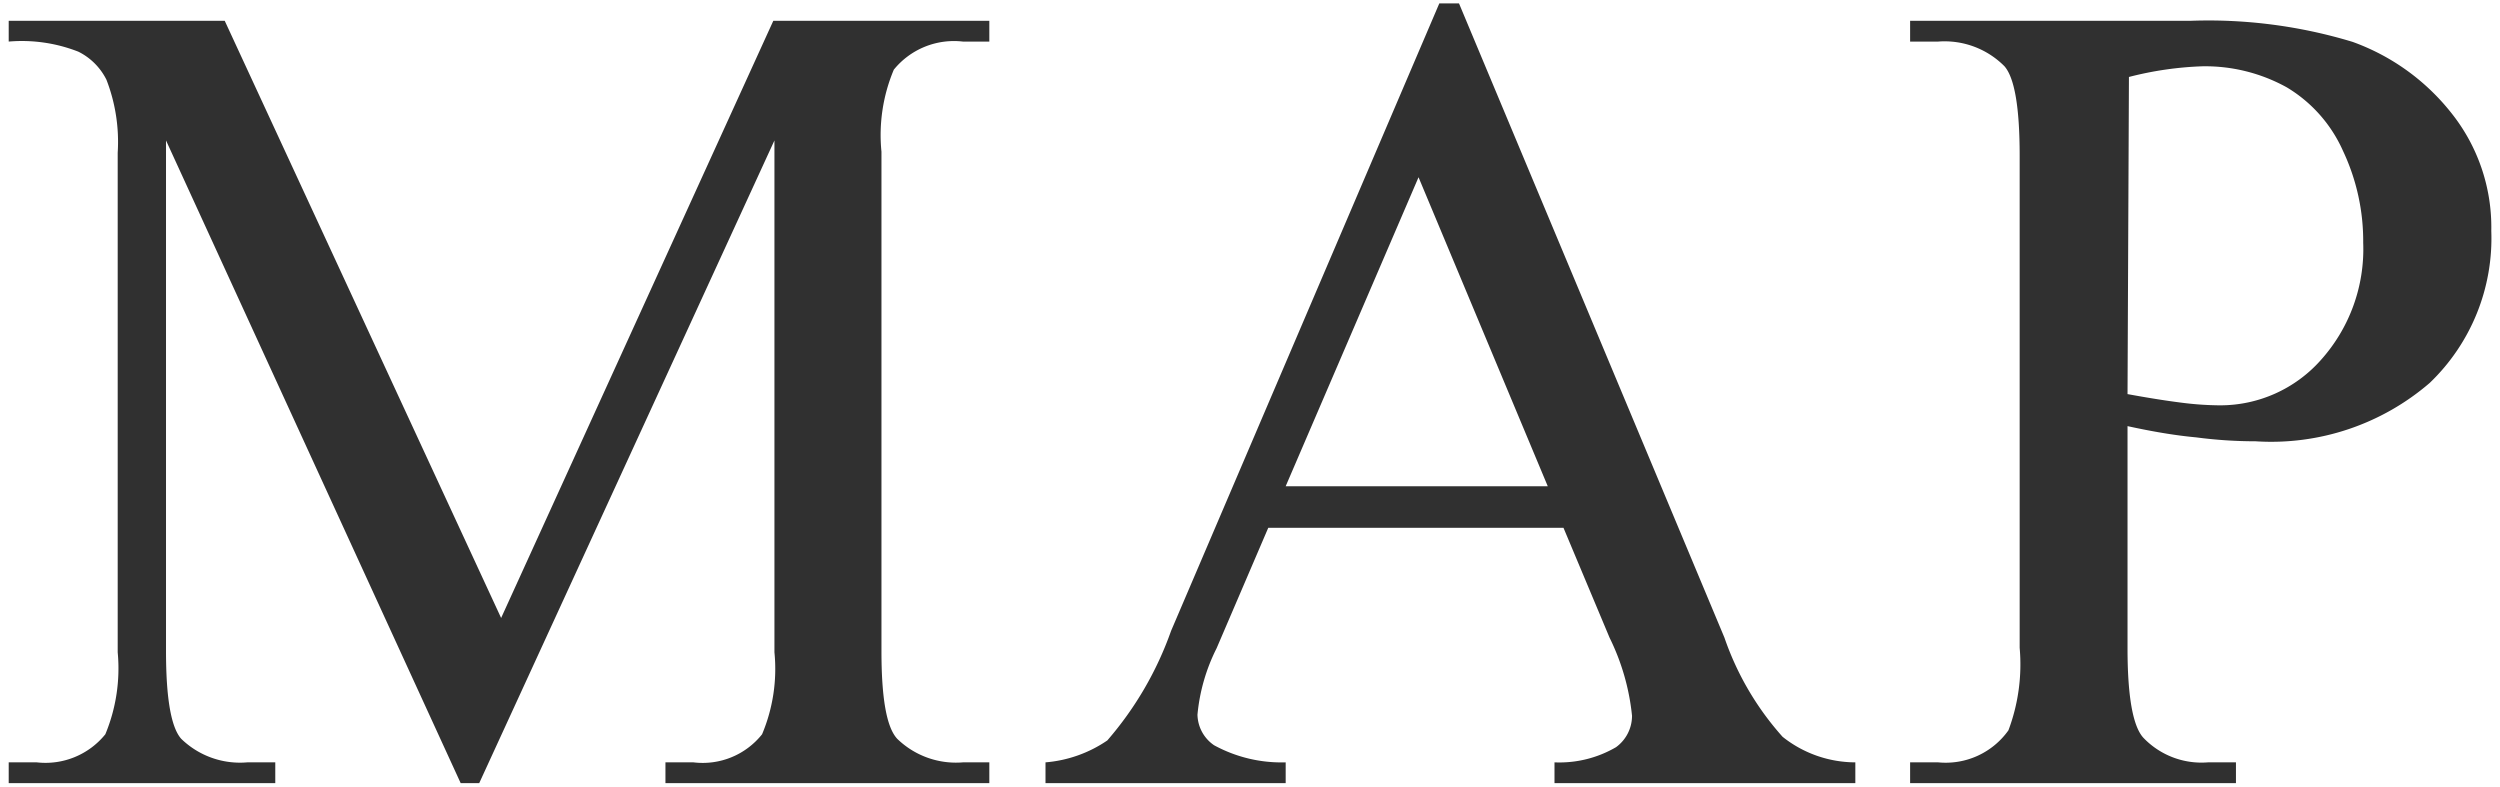
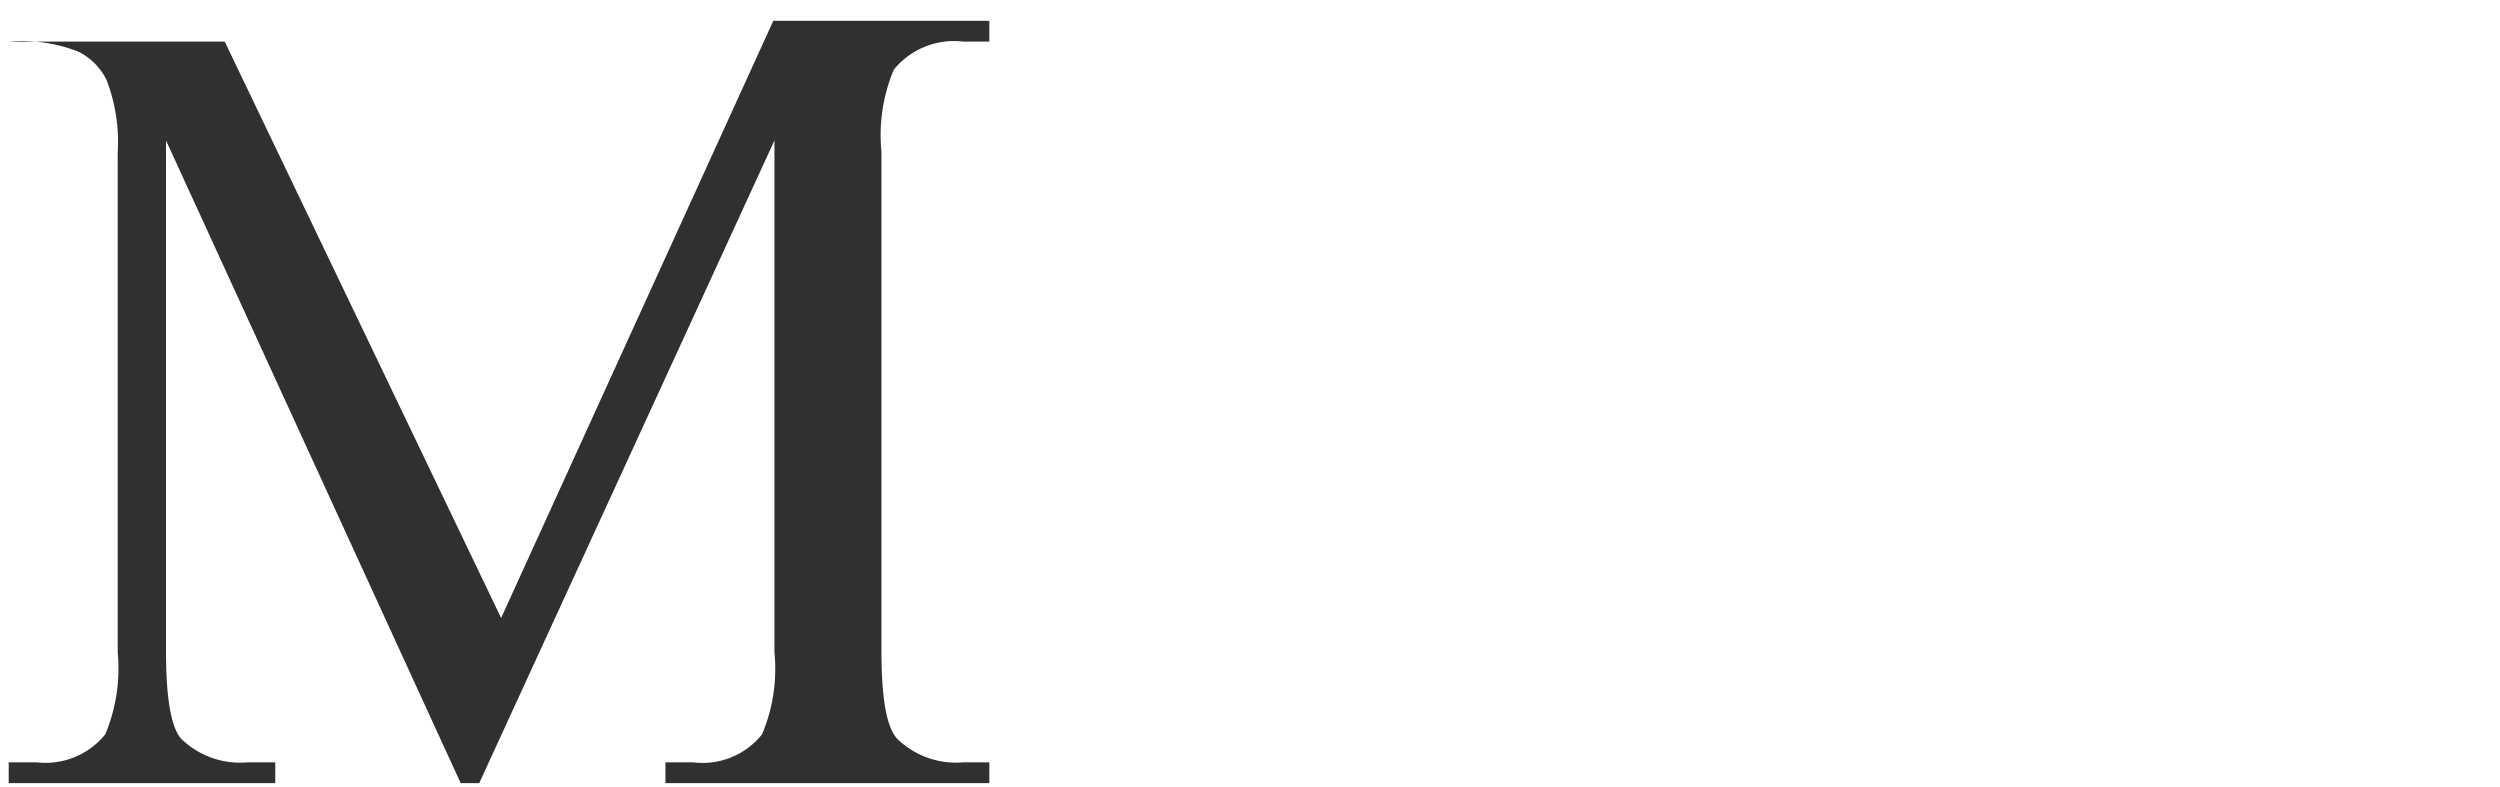
<svg xmlns="http://www.w3.org/2000/svg" id="b90e33d8-abf5-4736-a501-1b8abe2a7d18" data-name="レイヤー 1" viewBox="0 0 89 28">
  <defs>
    <style>
      .ce3f842e-6150-45a4-977e-f5fb358d480a {
        fill: #303030;
      }
    </style>
  </defs>
  <title>map-title</title>
  <g>
-     <path class="ce3f842e-6150-45a4-977e-f5fb358d480a" d="M16.4,27.88,5.91,5V23.18q0,2.51.54,3.12a3,3,0,0,0,2.35.84h1v.74H.31v-.74h1a2.74,2.74,0,0,0,2.44-1,6.12,6.12,0,0,0,.44-2.92V5.44a6.13,6.13,0,0,0-.4-2.6,2.22,2.22,0,0,0-1-1A5.51,5.51,0,0,0,.31,1.48V.74H8L17.84,22,27.53.74h7.69v.74h-.94a2.76,2.76,0,0,0-2.46,1,6,6,0,0,0-.44,2.92V23.18c0,1.67.18,2.71.56,3.12a3,3,0,0,0,2.34.84h.94v.74H23.69v-.74h1a2.7,2.7,0,0,0,2.44-1,6,6,0,0,0,.44-2.92V5L17.06,27.88Z" />
-     <path class="ce3f842e-6150-45a4-977e-f5fb358d480a" d="M55.66,18.79H45.15l-1.84,4.29a6.61,6.61,0,0,0-.68,2.36,1.35,1.35,0,0,0,.59,1.09,5,5,0,0,0,2.55.61v.74H37.22v-.74a4.56,4.56,0,0,0,2.2-.78,12.1,12.1,0,0,0,2.27-3.9L51.24.12h.7L61.39,22.7a10.32,10.32,0,0,0,2.07,3.53,4.17,4.17,0,0,0,2.59.91v.74H55.34v-.74a4,4,0,0,0,2.19-.54,1.38,1.38,0,0,0,.57-1.12,8.13,8.13,0,0,0-.8-2.78Zm-.56-1.48-4.6-11-4.73,11Z" />
-     <path class="ce3f842e-6150-45a4-977e-f5fb358d480a" d="M75.74,15.17v7.91c0,1.71.19,2.77.56,3.18a2.86,2.86,0,0,0,2.3.88h1v.74H68v-.74h1A2.74,2.74,0,0,0,71.5,26a6.68,6.68,0,0,0,.4-2.94V5.54q0-2.56-.54-3.18A3,3,0,0,0,69,1.48H68V.74H78a17.67,17.67,0,0,1,5.75.75A7.88,7.88,0,0,1,87.25,4a6.52,6.52,0,0,1,1.44,4.22,7.13,7.13,0,0,1-2.19,5.41,8.64,8.64,0,0,1-6.2,2.08,16.25,16.25,0,0,1-2.12-.14C77.42,15.5,76.61,15.36,75.74,15.17Zm0-1.14c.71.13,1.33.23,1.88.3a11.29,11.29,0,0,0,1.4.1,4.79,4.79,0,0,0,3.6-1.61,5.91,5.91,0,0,0,1.51-4.18,7.52,7.52,0,0,0-.72-3.27,5,5,0,0,0-2-2.26,6,6,0,0,0-3-.75,12.07,12.07,0,0,0-2.62.38Z" />
+     <path class="ce3f842e-6150-45a4-977e-f5fb358d480a" d="M16.4,27.88,5.91,5V23.18q0,2.51.54,3.12a3,3,0,0,0,2.35.84h1v.74H.31v-.74h1a2.74,2.74,0,0,0,2.44-1,6.12,6.12,0,0,0,.44-2.92V5.44a6.13,6.13,0,0,0-.4-2.6,2.22,2.22,0,0,0-1-1A5.51,5.51,0,0,0,.31,1.48H8L17.84,22,27.53.74h7.69v.74h-.94a2.76,2.76,0,0,0-2.46,1,6,6,0,0,0-.44,2.92V23.18c0,1.67.18,2.71.56,3.12a3,3,0,0,0,2.34.84h.94v.74H23.69v-.74h1a2.7,2.7,0,0,0,2.44-1,6,6,0,0,0,.44-2.92V5L17.06,27.88Z" />
  </g>
</svg>